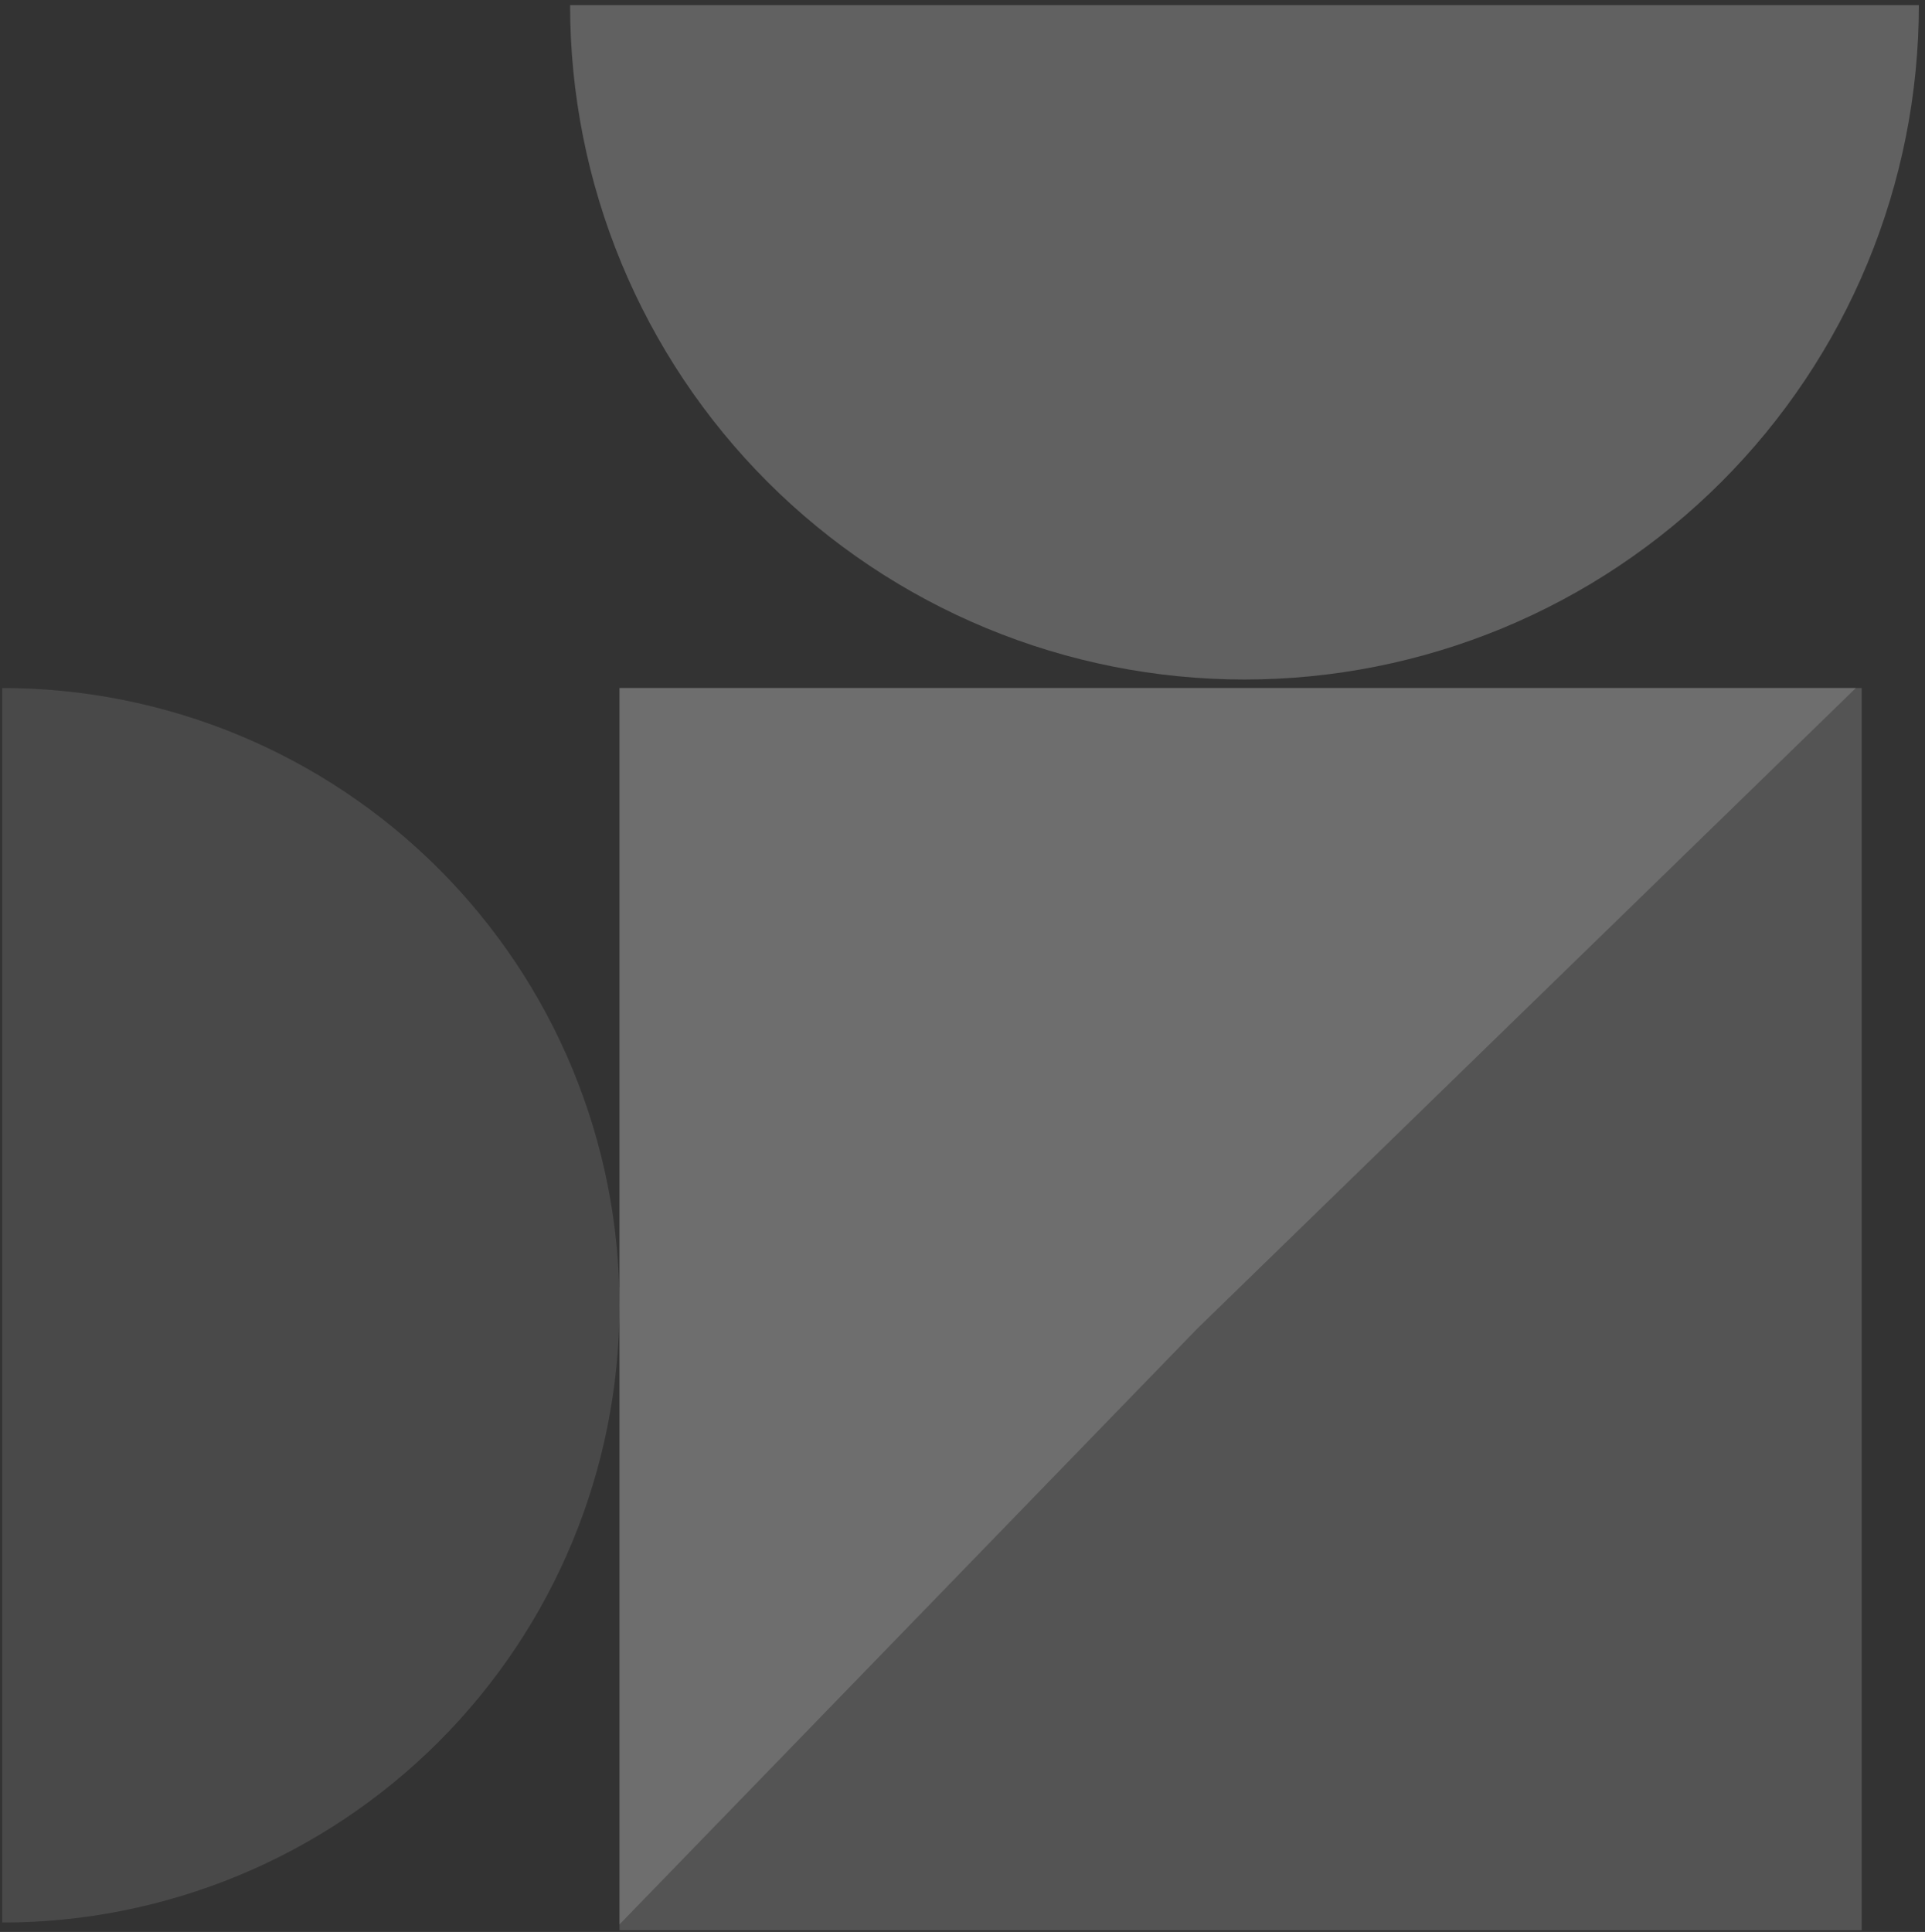
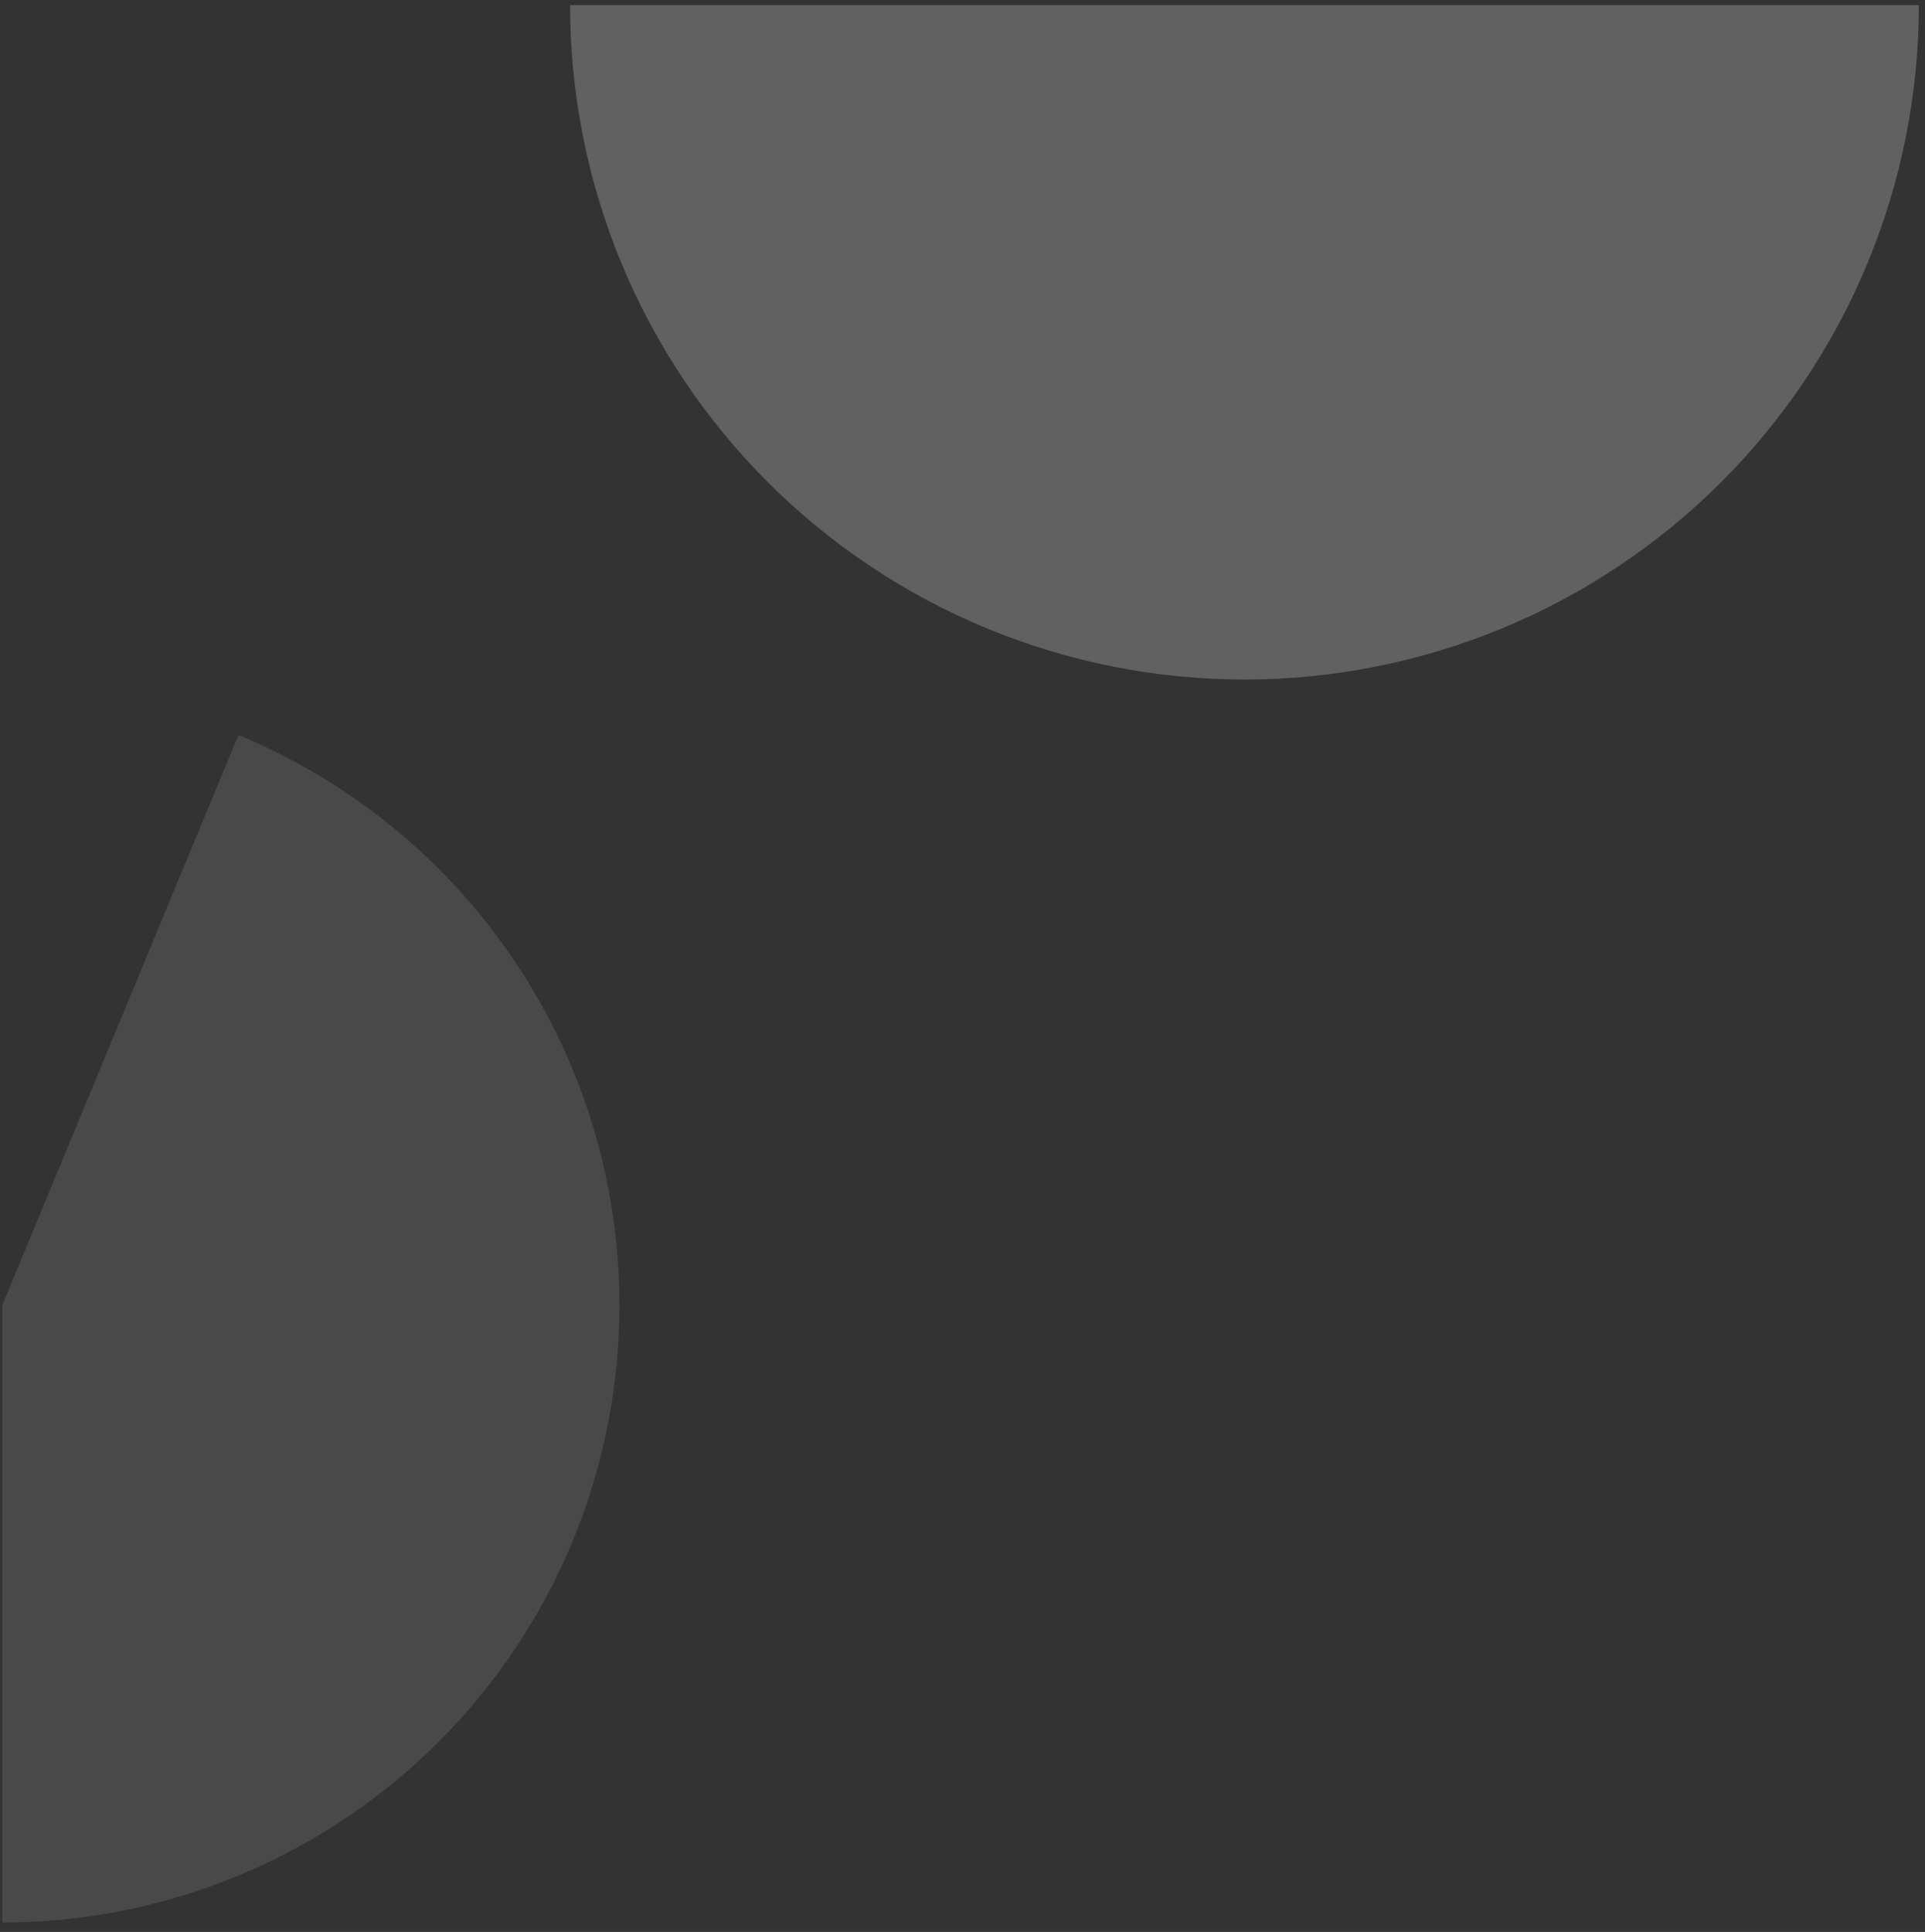
<svg xmlns="http://www.w3.org/2000/svg" width="279" height="280" viewBox="0 0 279 280" fill="none">
  <rect x="0" y="0" width="279" height="280" fill="#333333" stroke="none" />
  <g opacity="0.8">
-     <rect opacity="0.2" x="269.826" y="99.714" width="180.039" height="180.041" transform="rotate(90 269.826 99.714)" fill="white" />
-     <path opacity="0.2" d="M268.982 99.714L173.516 192.568L89.785 278.911L89.785 99.714L268.982 99.714Z" fill="white" />
-     <path opacity="0.14" d="M0.327 278.632C12.074 278.632 23.707 276.318 34.561 271.822C45.414 267.326 55.276 260.737 63.583 252.43C71.89 244.123 78.48 234.261 82.975 223.407C87.471 212.554 89.785 200.921 89.785 189.173C89.785 177.425 87.471 165.792 82.975 154.939C78.48 144.085 71.89 134.223 63.583 125.916C55.276 117.609 45.414 111.02 34.561 106.524C23.707 102.028 12.074 99.714 0.326 99.714L0.327 189.173L0.327 278.632Z" fill="white" />
+     <path opacity="0.14" d="M0.327 278.632C12.074 278.632 23.707 276.318 34.561 271.822C45.414 267.326 55.276 260.737 63.583 252.43C71.89 244.123 78.48 234.261 82.975 223.407C87.471 212.554 89.785 200.921 89.785 189.173C89.785 177.425 87.471 165.792 82.975 154.939C78.48 144.085 71.89 134.223 63.583 125.916C55.276 117.609 45.414 111.02 34.561 106.524L0.327 189.173L0.327 278.632Z" fill="white" />
    <path opacity="0.28" d="M82.626 0.741C82.626 13.577 85.155 26.287 90.067 38.145C94.978 50.004 102.178 60.779 111.254 69.855C120.33 78.931 131.105 86.13 142.964 91.043C154.822 95.954 167.532 98.483 180.368 98.483C193.203 98.483 205.913 95.954 217.772 91.043C229.63 86.13 240.405 78.931 249.481 69.855C258.558 60.779 265.757 50.004 270.669 38.145C275.581 26.287 278.109 13.577 278.109 0.741L180.368 0.741L82.626 0.741Z" fill="white" />
  </g>
</svg>